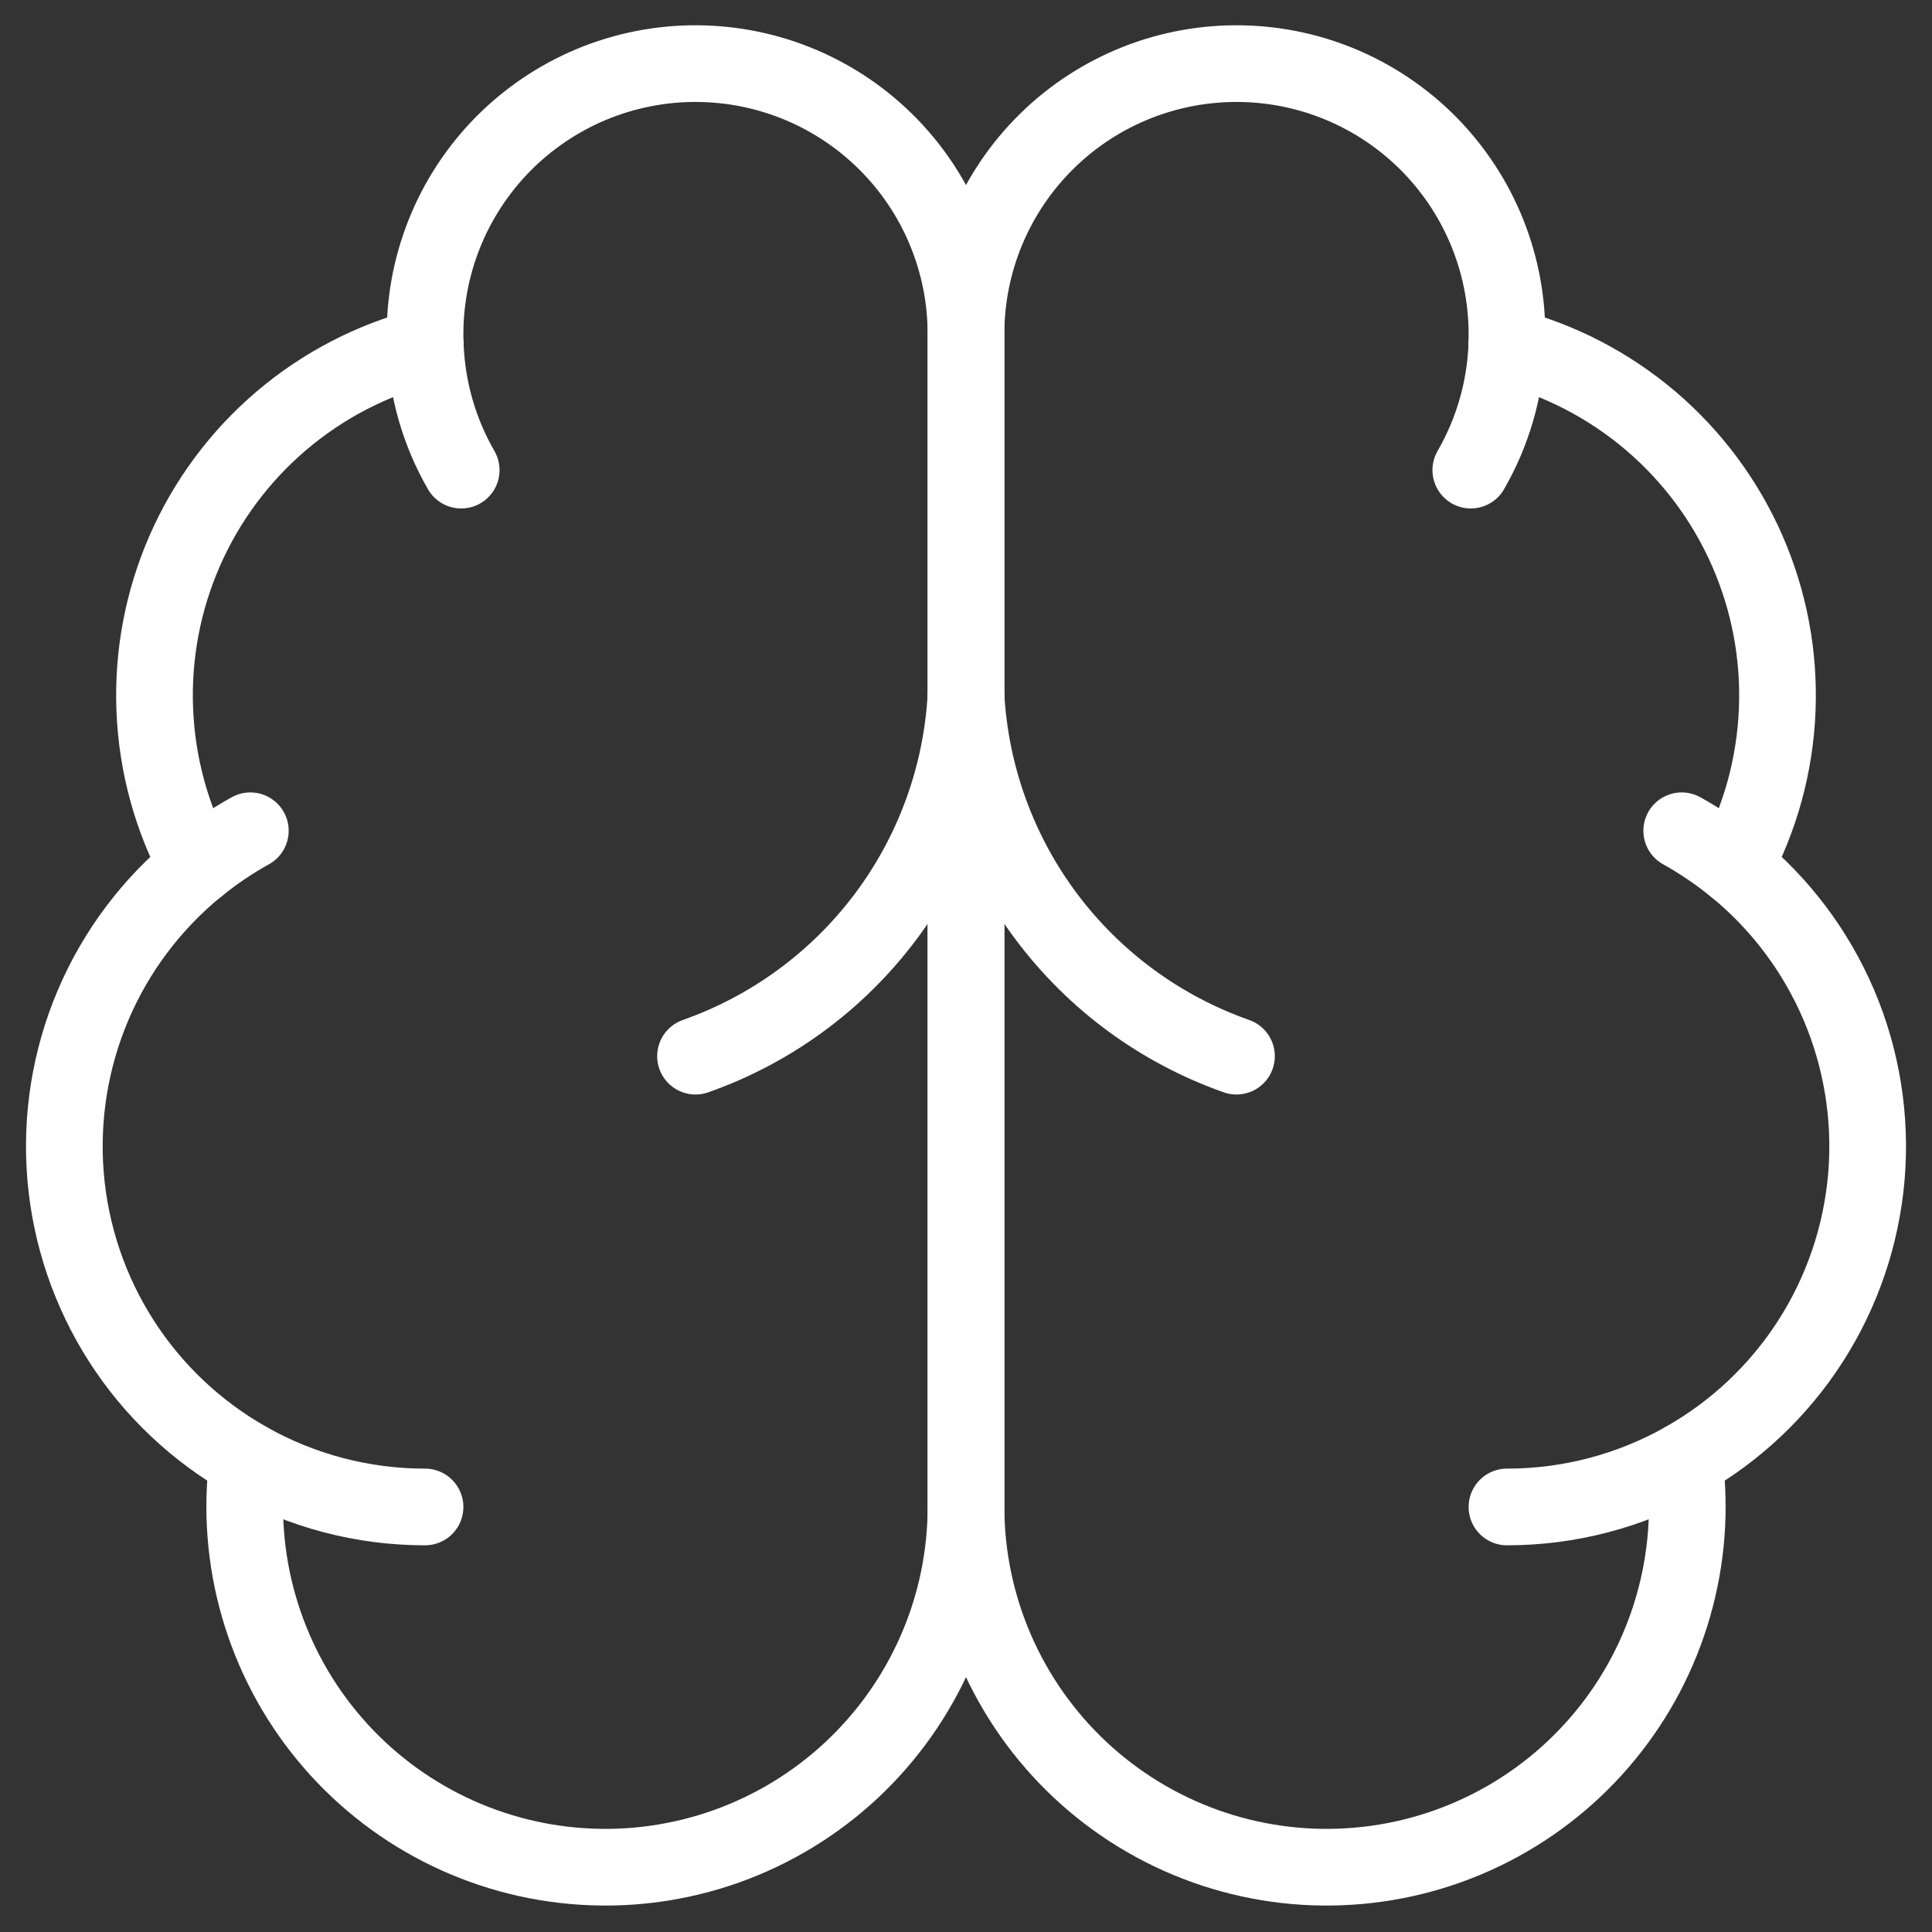
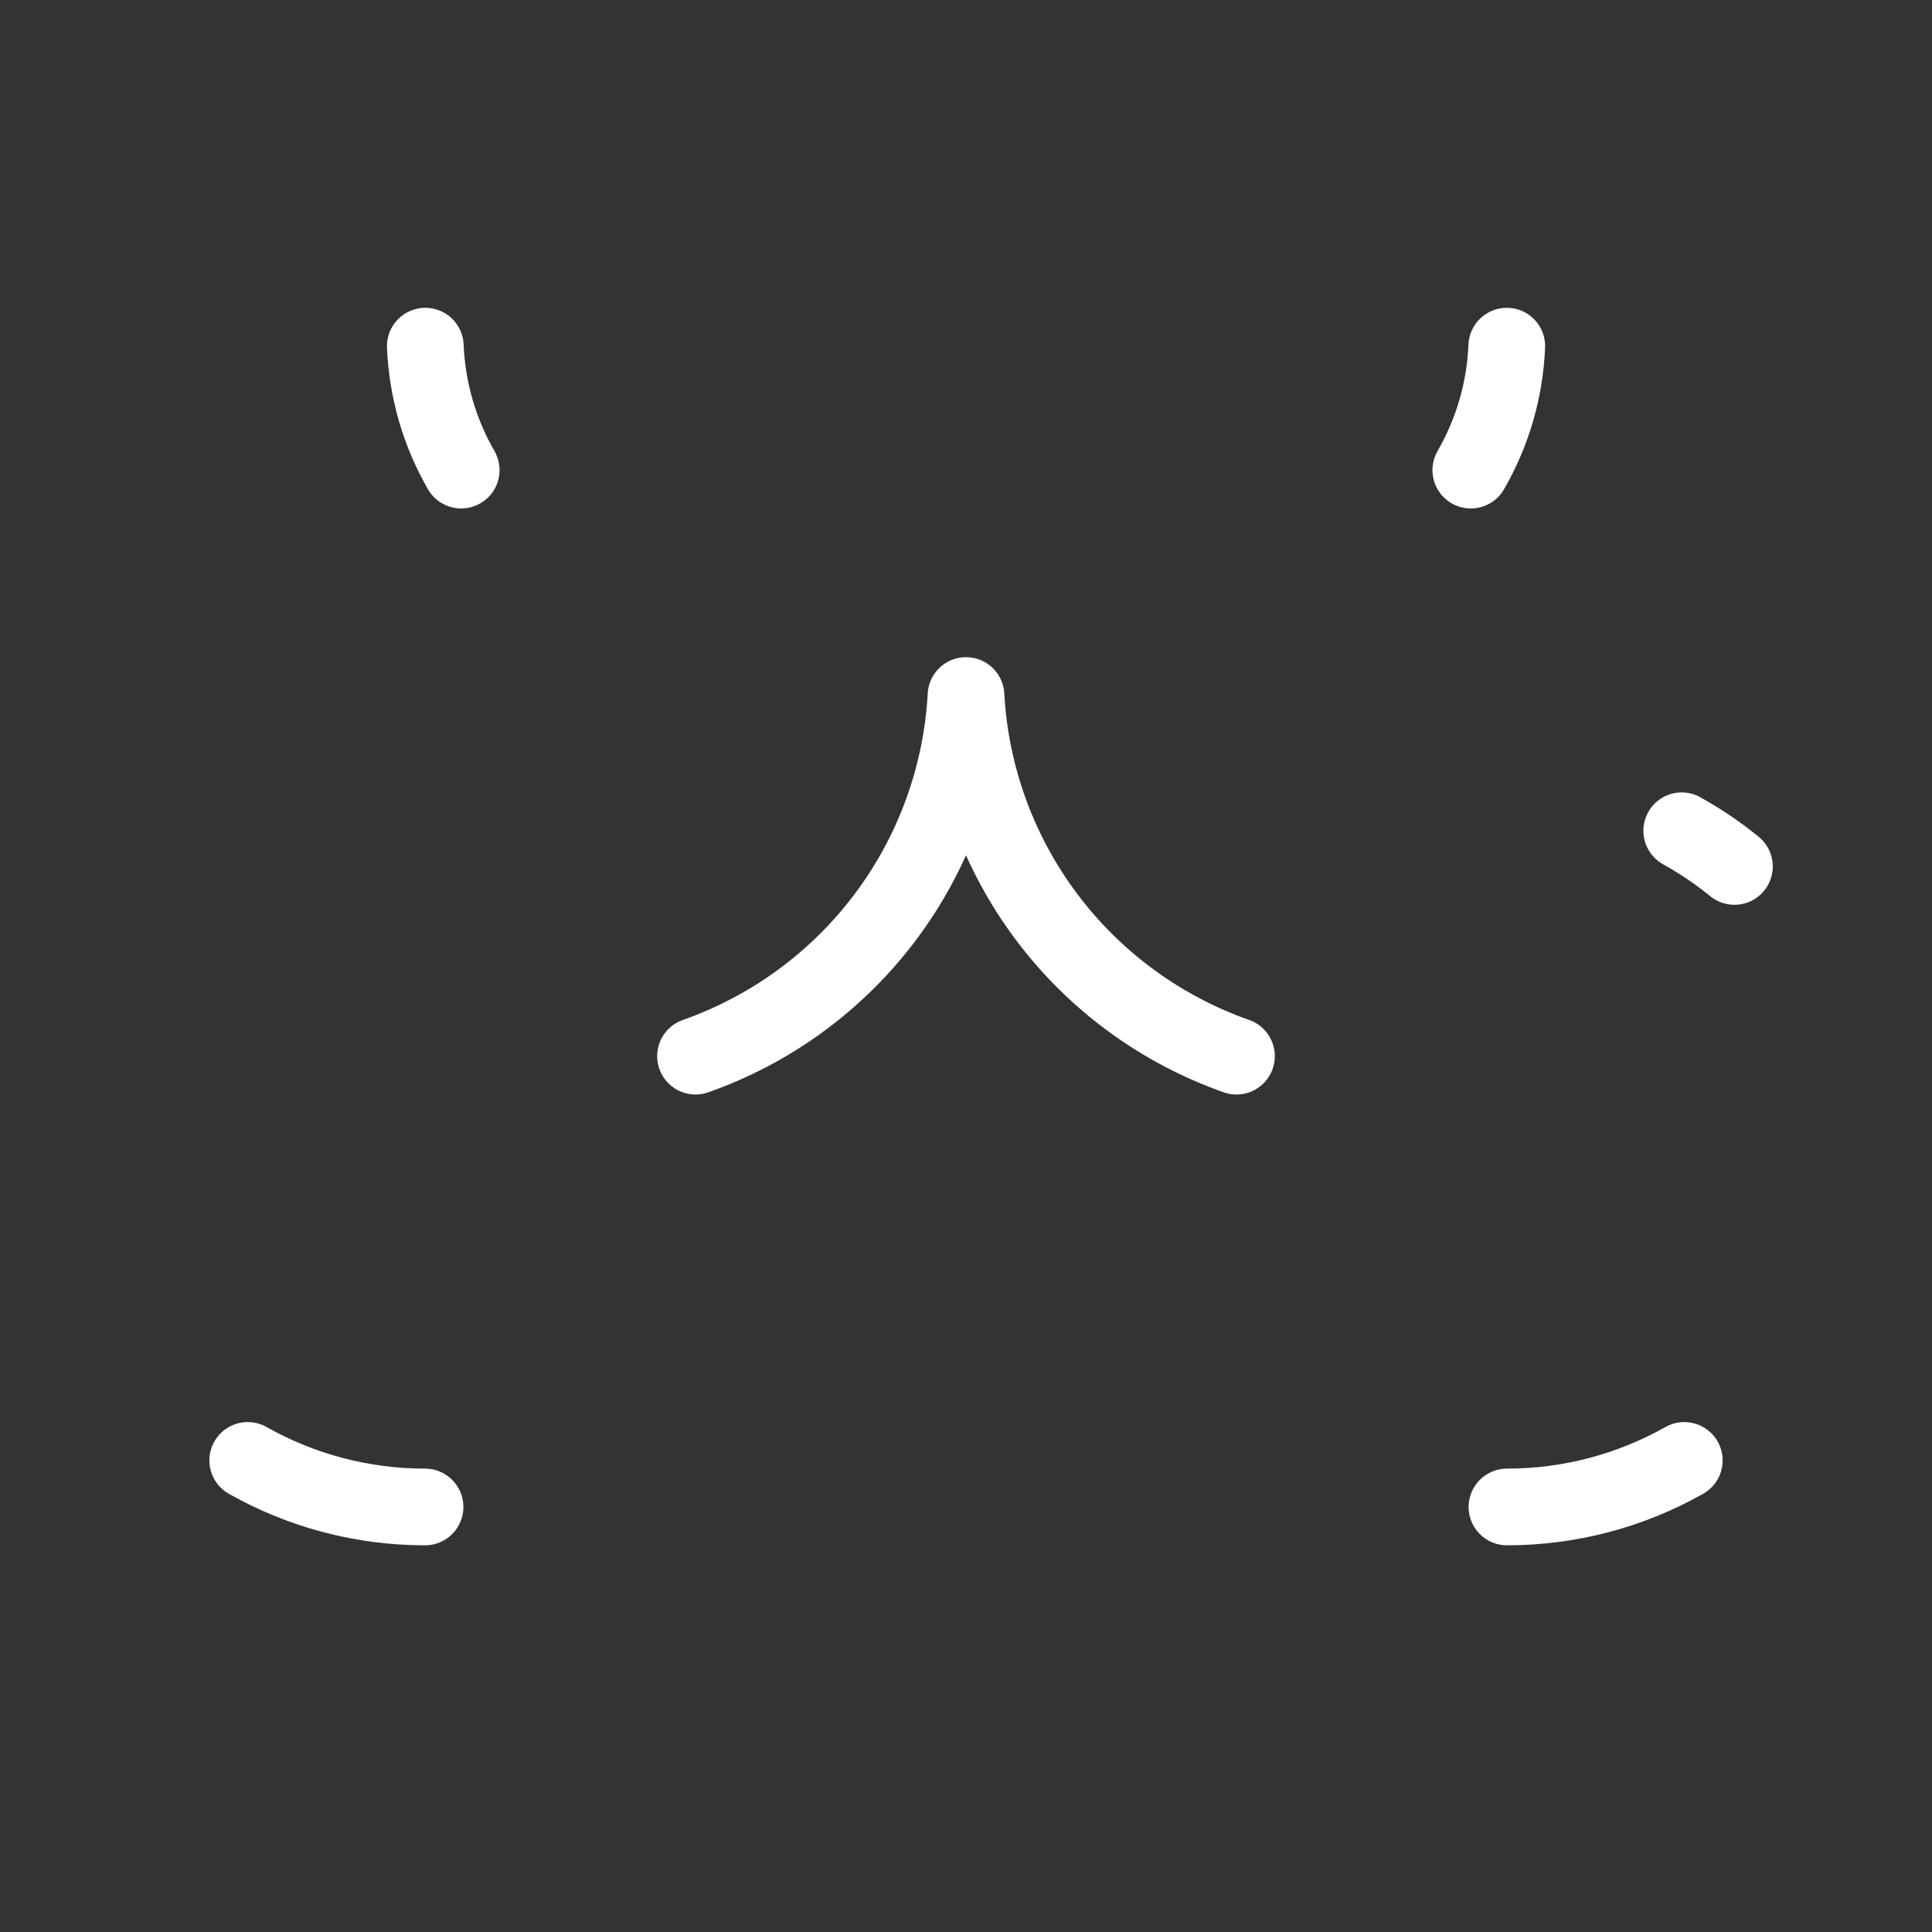
<svg xmlns="http://www.w3.org/2000/svg" width="42" height="42" viewBox="0 0 42 42" fill="none">
  <rect x="0" y="0" width="42" height="42" fill="#333333" stroke="none" />
  <g clip-path="url(#clip0_4071_1737)">
-     <path d="M21 7.28C21.002 6.496 20.848 5.719 20.546 4.996C20.244 4.273 19.8 3.617 19.241 3.068C18.681 2.518 18.018 2.086 17.289 1.797C16.56 1.508 15.781 1.368 14.998 1.384C14.214 1.4 13.441 1.573 12.725 1.892C12.009 2.212 11.364 2.671 10.828 3.243C10.293 3.815 9.876 4.489 9.605 5.224C9.333 5.959 9.211 6.742 9.246 7.525C8.094 7.821 7.024 8.376 6.118 9.146C5.212 9.917 4.493 10.884 4.016 11.974C3.539 13.063 3.316 14.248 3.365 15.436C3.413 16.625 3.731 17.787 4.295 18.834C3.304 19.64 2.524 20.675 2.024 21.85C1.524 23.026 1.319 24.306 1.426 25.578C1.534 26.851 1.95 28.078 2.64 29.154C3.33 30.229 4.272 31.119 5.385 31.747C5.247 32.809 5.329 33.889 5.626 34.919C5.922 35.949 6.426 36.907 7.107 37.734C7.788 38.562 8.632 39.241 9.585 39.729C10.539 40.218 11.583 40.506 12.652 40.575C13.722 40.645 14.794 40.494 15.803 40.133C16.812 39.771 17.736 39.207 18.518 38.475C19.3 37.742 19.924 36.857 20.351 35.874C20.778 34.892 20.999 33.831 21 32.76V7.28Z" stroke="white" stroke-width="1.667" stroke-linecap="round" stroke-linejoin="round" />
-     <path d="M21 7.28C20.998 6.496 21.152 5.719 21.454 4.996C21.756 4.273 22.2 3.617 22.759 3.068C23.319 2.518 23.982 2.086 24.711 1.797C25.44 1.508 26.219 1.368 27.003 1.384C27.786 1.4 28.559 1.573 29.275 1.892C29.991 2.212 30.636 2.671 31.172 3.243C31.707 3.815 32.124 4.489 32.395 5.224C32.667 5.959 32.789 6.742 32.754 7.525C33.906 7.821 34.976 8.376 35.882 9.146C36.788 9.917 37.507 10.884 37.984 11.974C38.461 13.063 38.684 14.248 38.635 15.436C38.587 16.625 38.269 17.787 37.705 18.834C38.697 19.64 39.476 20.675 39.976 21.85C40.476 23.026 40.681 24.306 40.574 25.578C40.466 26.851 40.05 28.078 39.36 29.154C38.67 30.229 37.728 31.119 36.615 31.747C36.753 32.809 36.671 33.889 36.374 34.919C36.078 35.949 35.574 36.907 34.893 37.734C34.212 38.562 33.368 39.241 32.415 39.729C31.461 40.218 30.417 40.506 29.348 40.575C28.278 40.645 27.206 40.494 26.197 40.133C25.188 39.771 24.264 39.207 23.482 38.475C22.7 37.742 22.076 36.857 21.649 35.874C21.222 34.892 21.001 33.831 21 32.76V7.28Z" stroke="white" stroke-width="1.667" stroke-linecap="round" stroke-linejoin="round" />
    <path d="M26.88 22.96C25.235 22.381 23.797 21.327 22.751 19.932C21.704 18.536 21.095 16.862 21 15.12C20.905 16.862 20.296 18.536 19.249 19.932C18.202 21.327 16.765 22.381 15.12 22.96" stroke="white" stroke-width="1.667" stroke-linecap="round" stroke-linejoin="round" />
    <path d="M31.974 10.22C32.448 9.398 32.717 8.473 32.756 7.525" stroke="white" stroke-width="1.667" stroke-linecap="round" stroke-linejoin="round" />
    <path d="M9.246 7.525C9.285 8.473 9.552 9.398 10.026 10.22" stroke="white" stroke-width="1.667" stroke-linecap="round" stroke-linejoin="round" />
-     <path d="M4.295 18.836C4.653 18.544 5.037 18.285 5.442 18.06" stroke="white" stroke-width="1.667" stroke-linecap="round" stroke-linejoin="round" />
    <path d="M36.559 18.06C36.963 18.285 37.346 18.544 37.705 18.836" stroke="white" stroke-width="1.667" stroke-linecap="round" stroke-linejoin="round" />
    <path d="M9.24 32.76C7.889 32.761 6.561 32.412 5.385 31.748" stroke="white" stroke-width="1.667" stroke-linecap="round" stroke-linejoin="round" />
    <path d="M36.615 31.748C35.439 32.412 34.111 32.761 32.76 32.76" stroke="white" stroke-width="1.667" stroke-linecap="round" stroke-linejoin="round" />
  </g>
  <defs>
    <clipPath id="clip0_4071_1737">
      <rect width="42" height="42" fill="white" />
    </clipPath>
  </defs>
</svg>